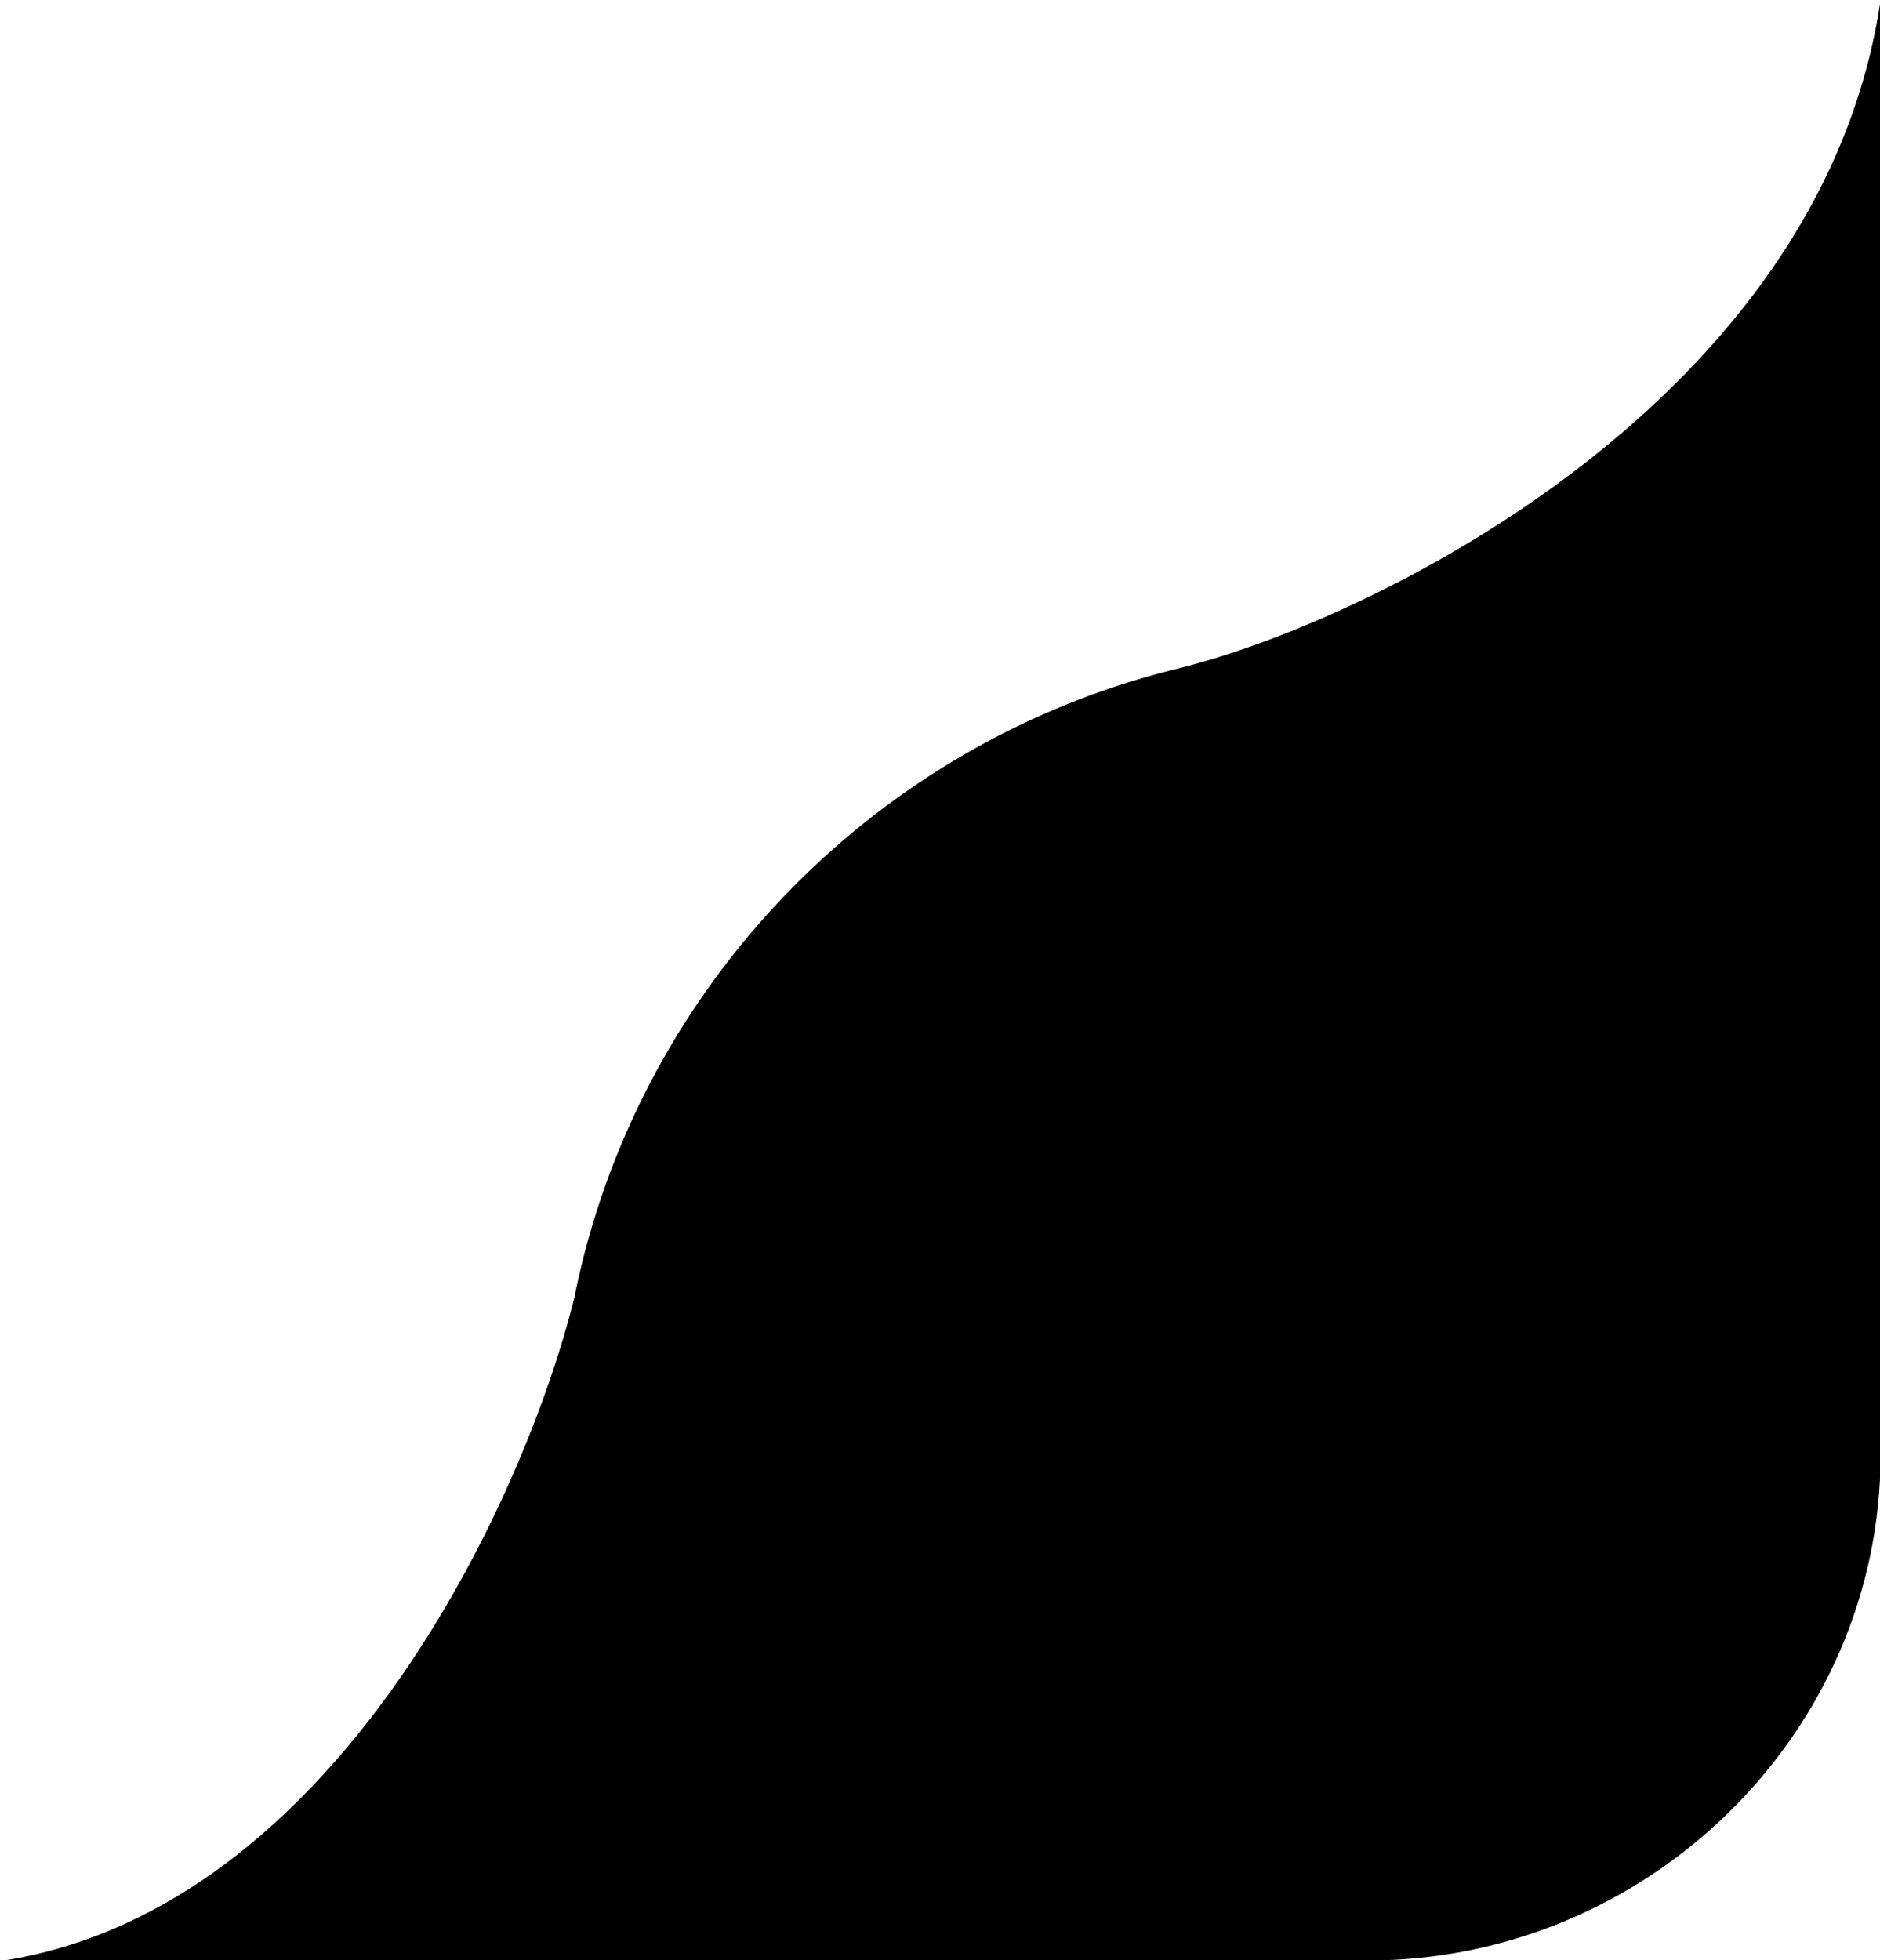
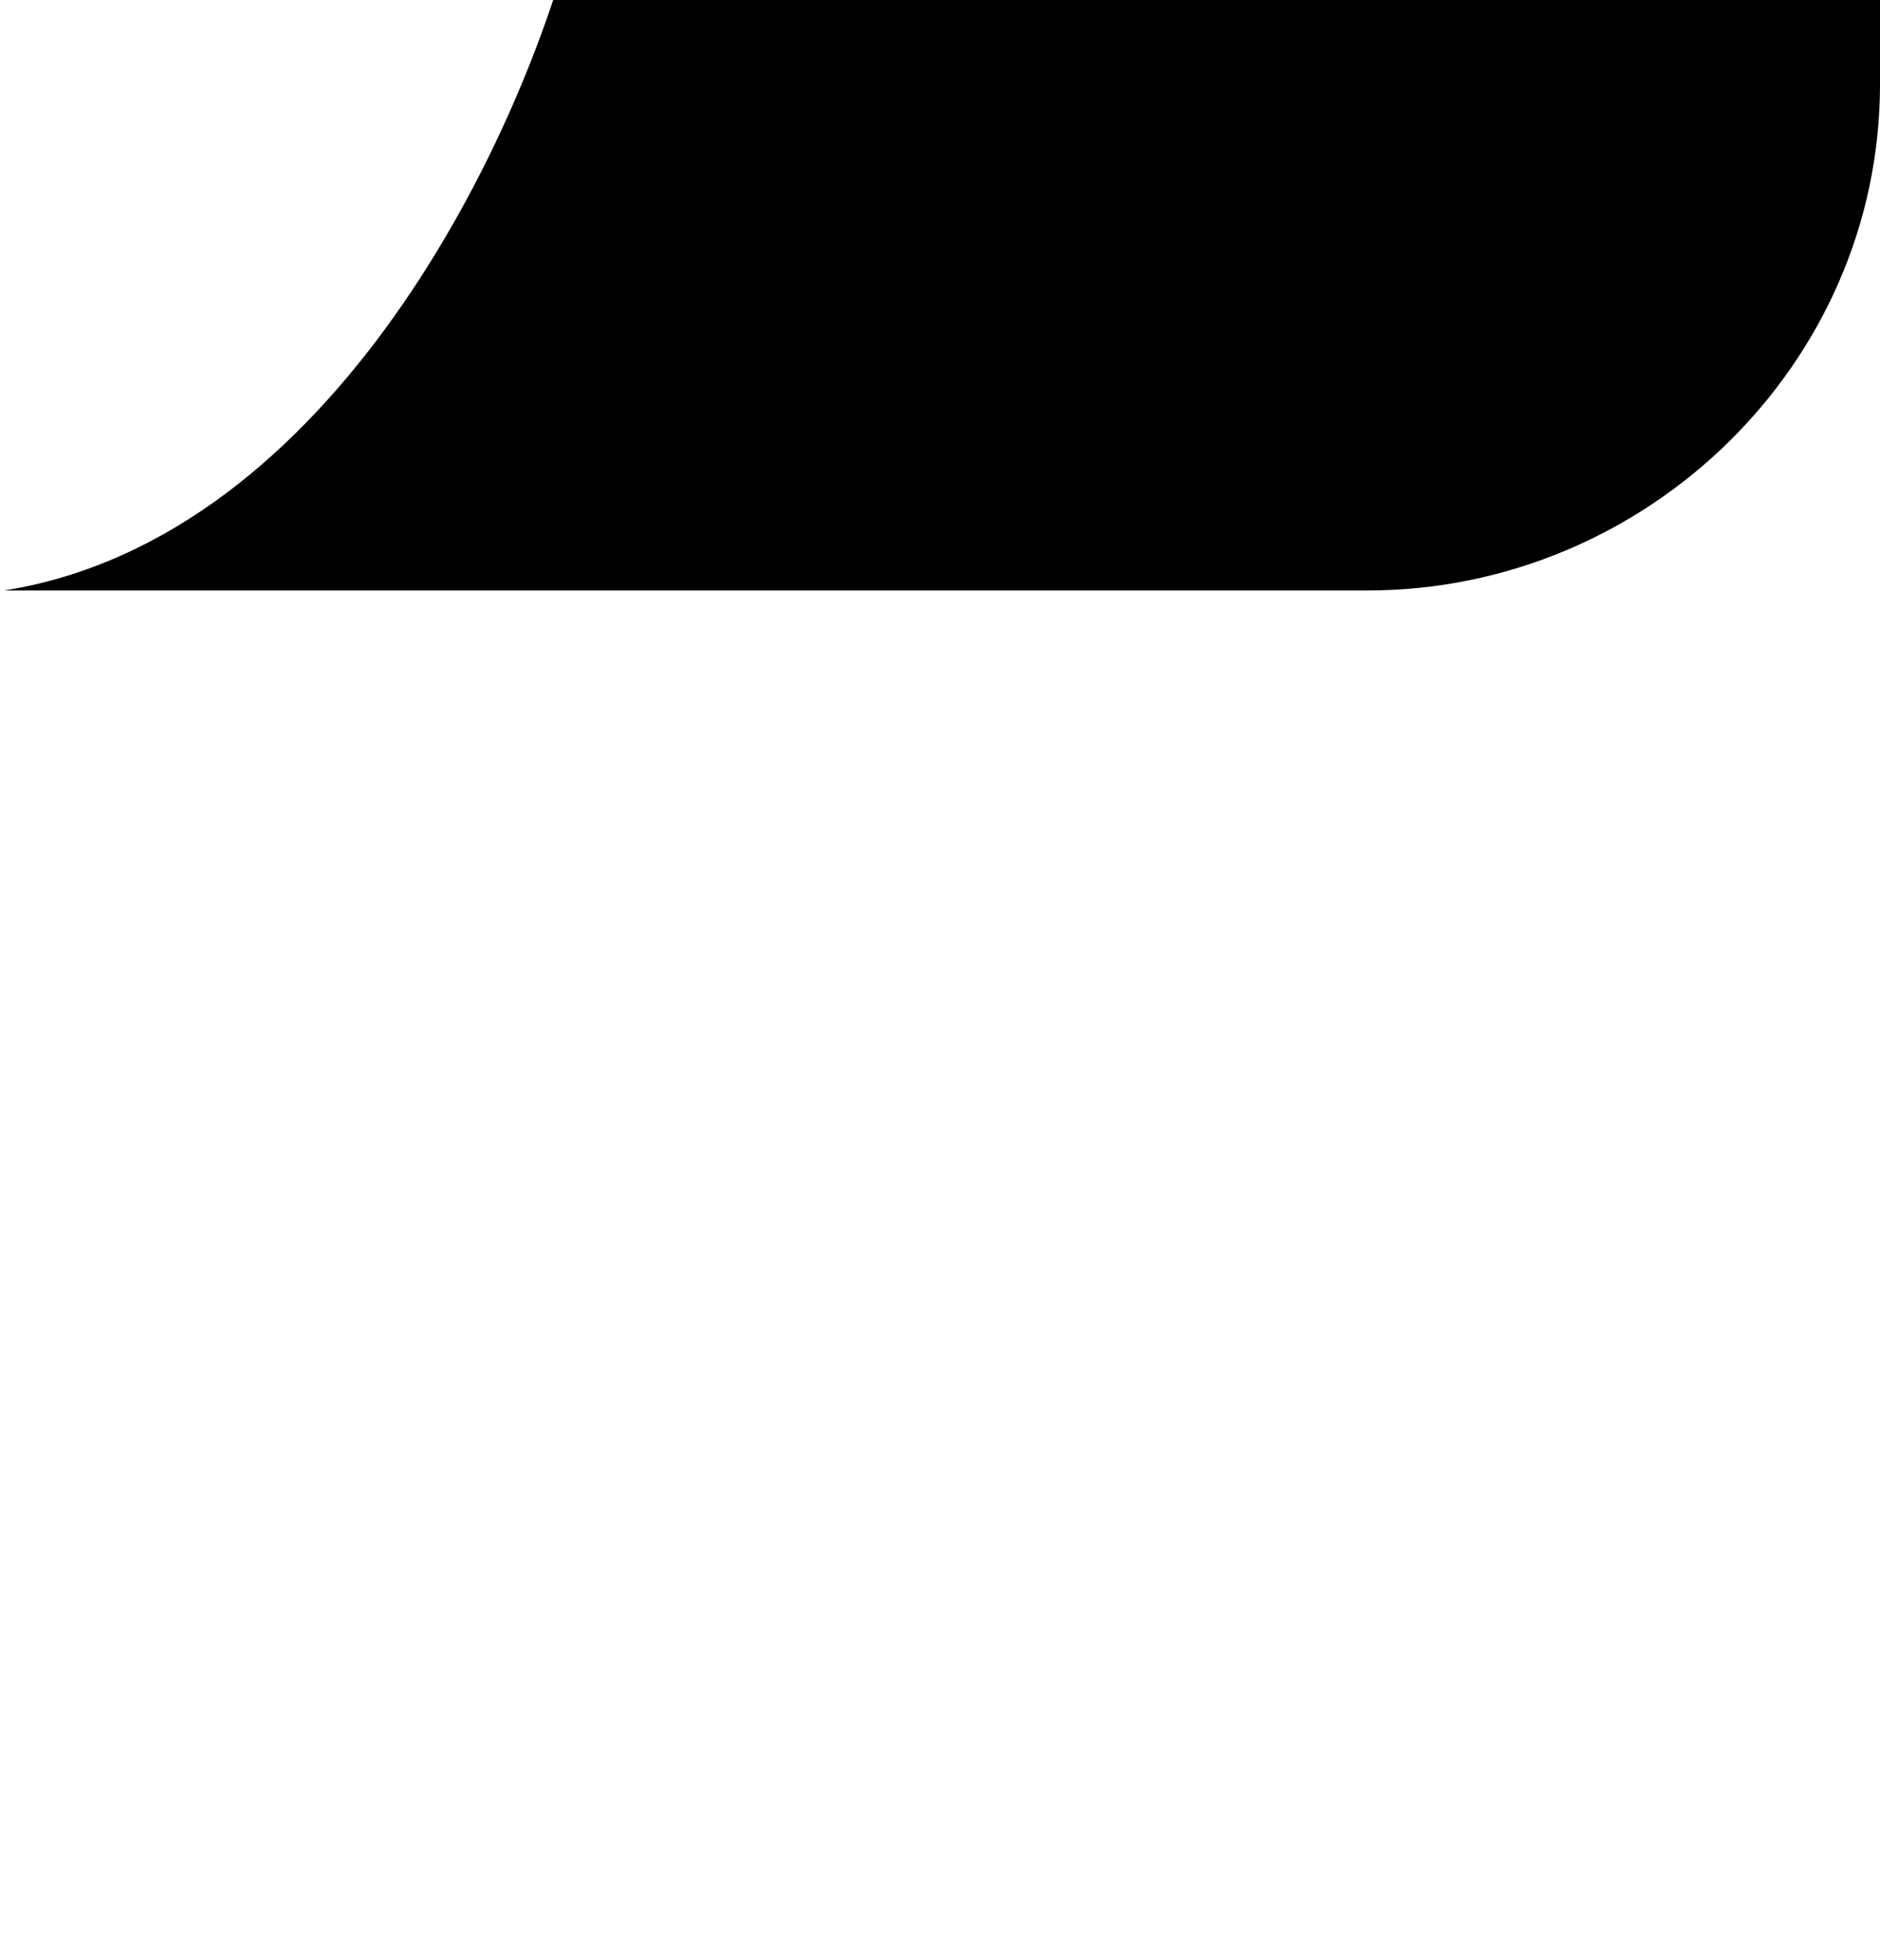
<svg xmlns="http://www.w3.org/2000/svg" id="Layer_1" viewBox="0 0 94 98">
  <defs>
    <style>.cls-1{fill:#000;fill-rule:evenodd;stroke-width:0px;}</style>
  </defs>
-   <path class="cls-1" d="M94,.24v3.98l.03,68.49c0,13.97-11.67,25.3-25.64,25.3H.21c16.58-2.64,26-22.96,28.52-33.19.1-.52.22-1.04.34-1.55,3.55-14.59,14.97-26.1,29.51-29.77.21-.05.42-.11.64-.16,9.79-2.52,31.7-13.37,34.77-33.08Z" />
+   <path class="cls-1" d="M94,.24v3.98c0,13.97-11.67,25.3-25.64,25.3H.21c16.58-2.64,26-22.96,28.52-33.19.1-.52.22-1.04.34-1.55,3.55-14.59,14.97-26.1,29.51-29.77.21-.05.42-.11.64-.16,9.79-2.52,31.7-13.37,34.77-33.08Z" />
</svg>